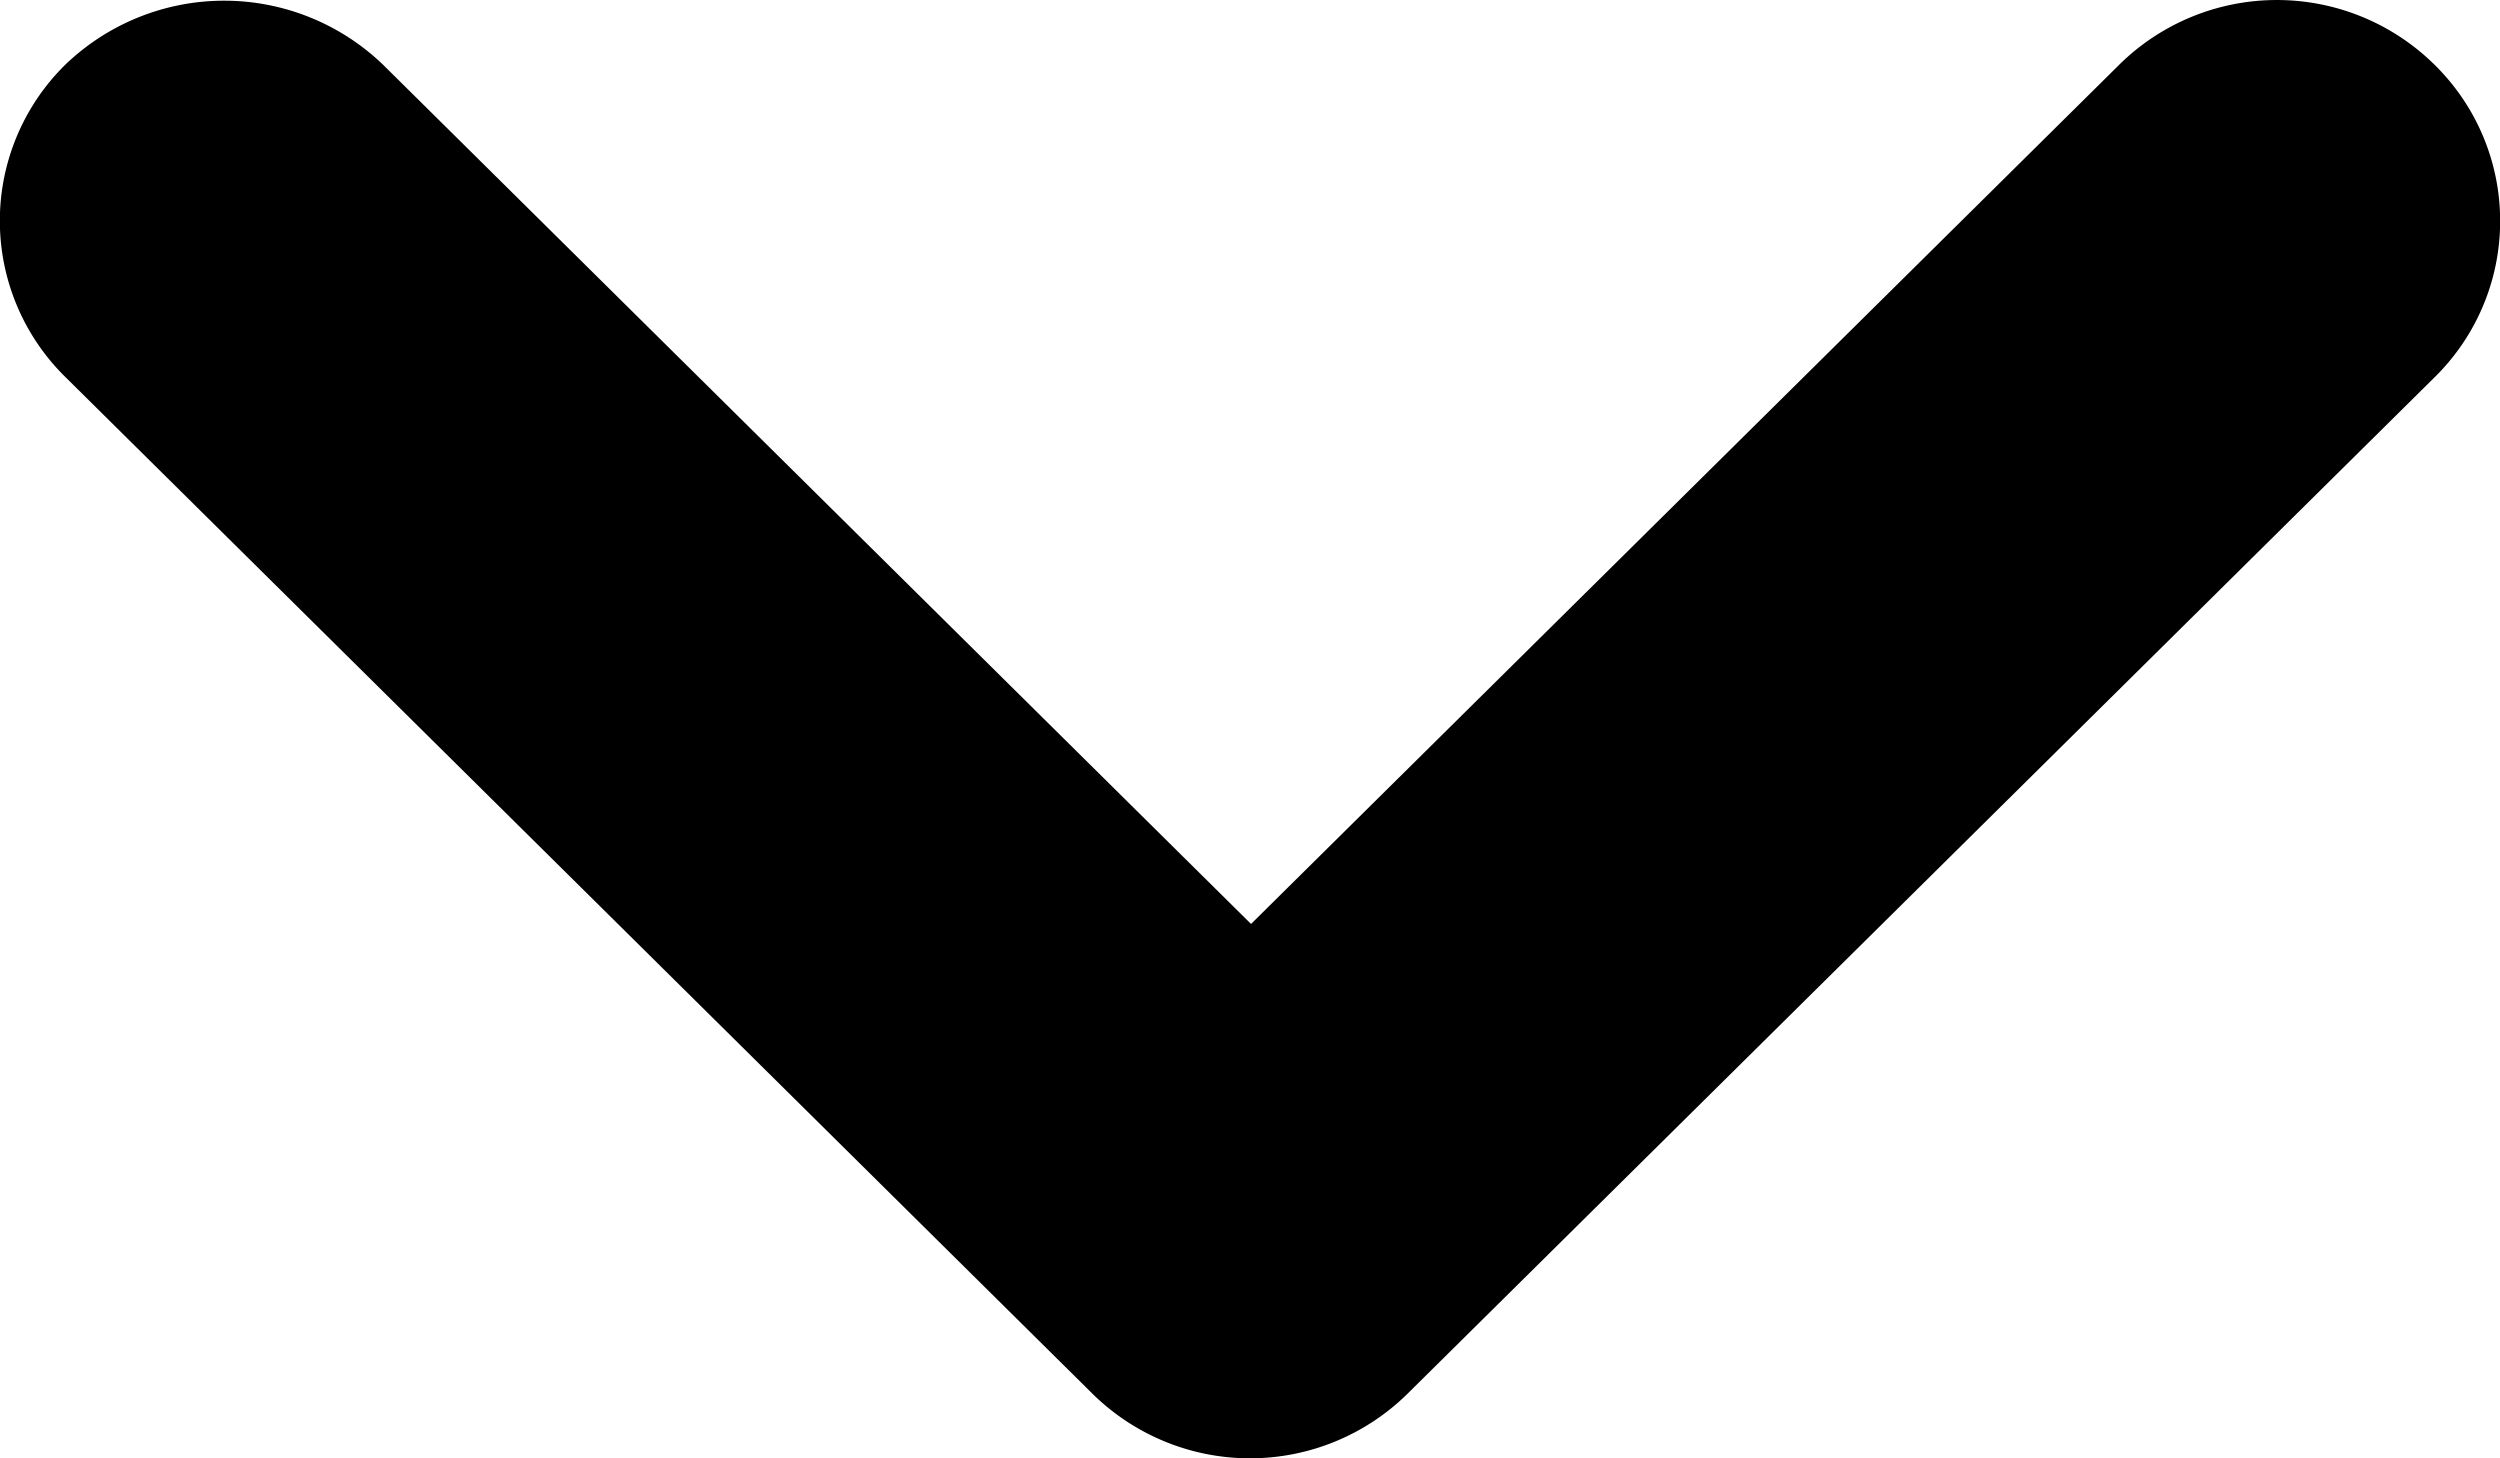
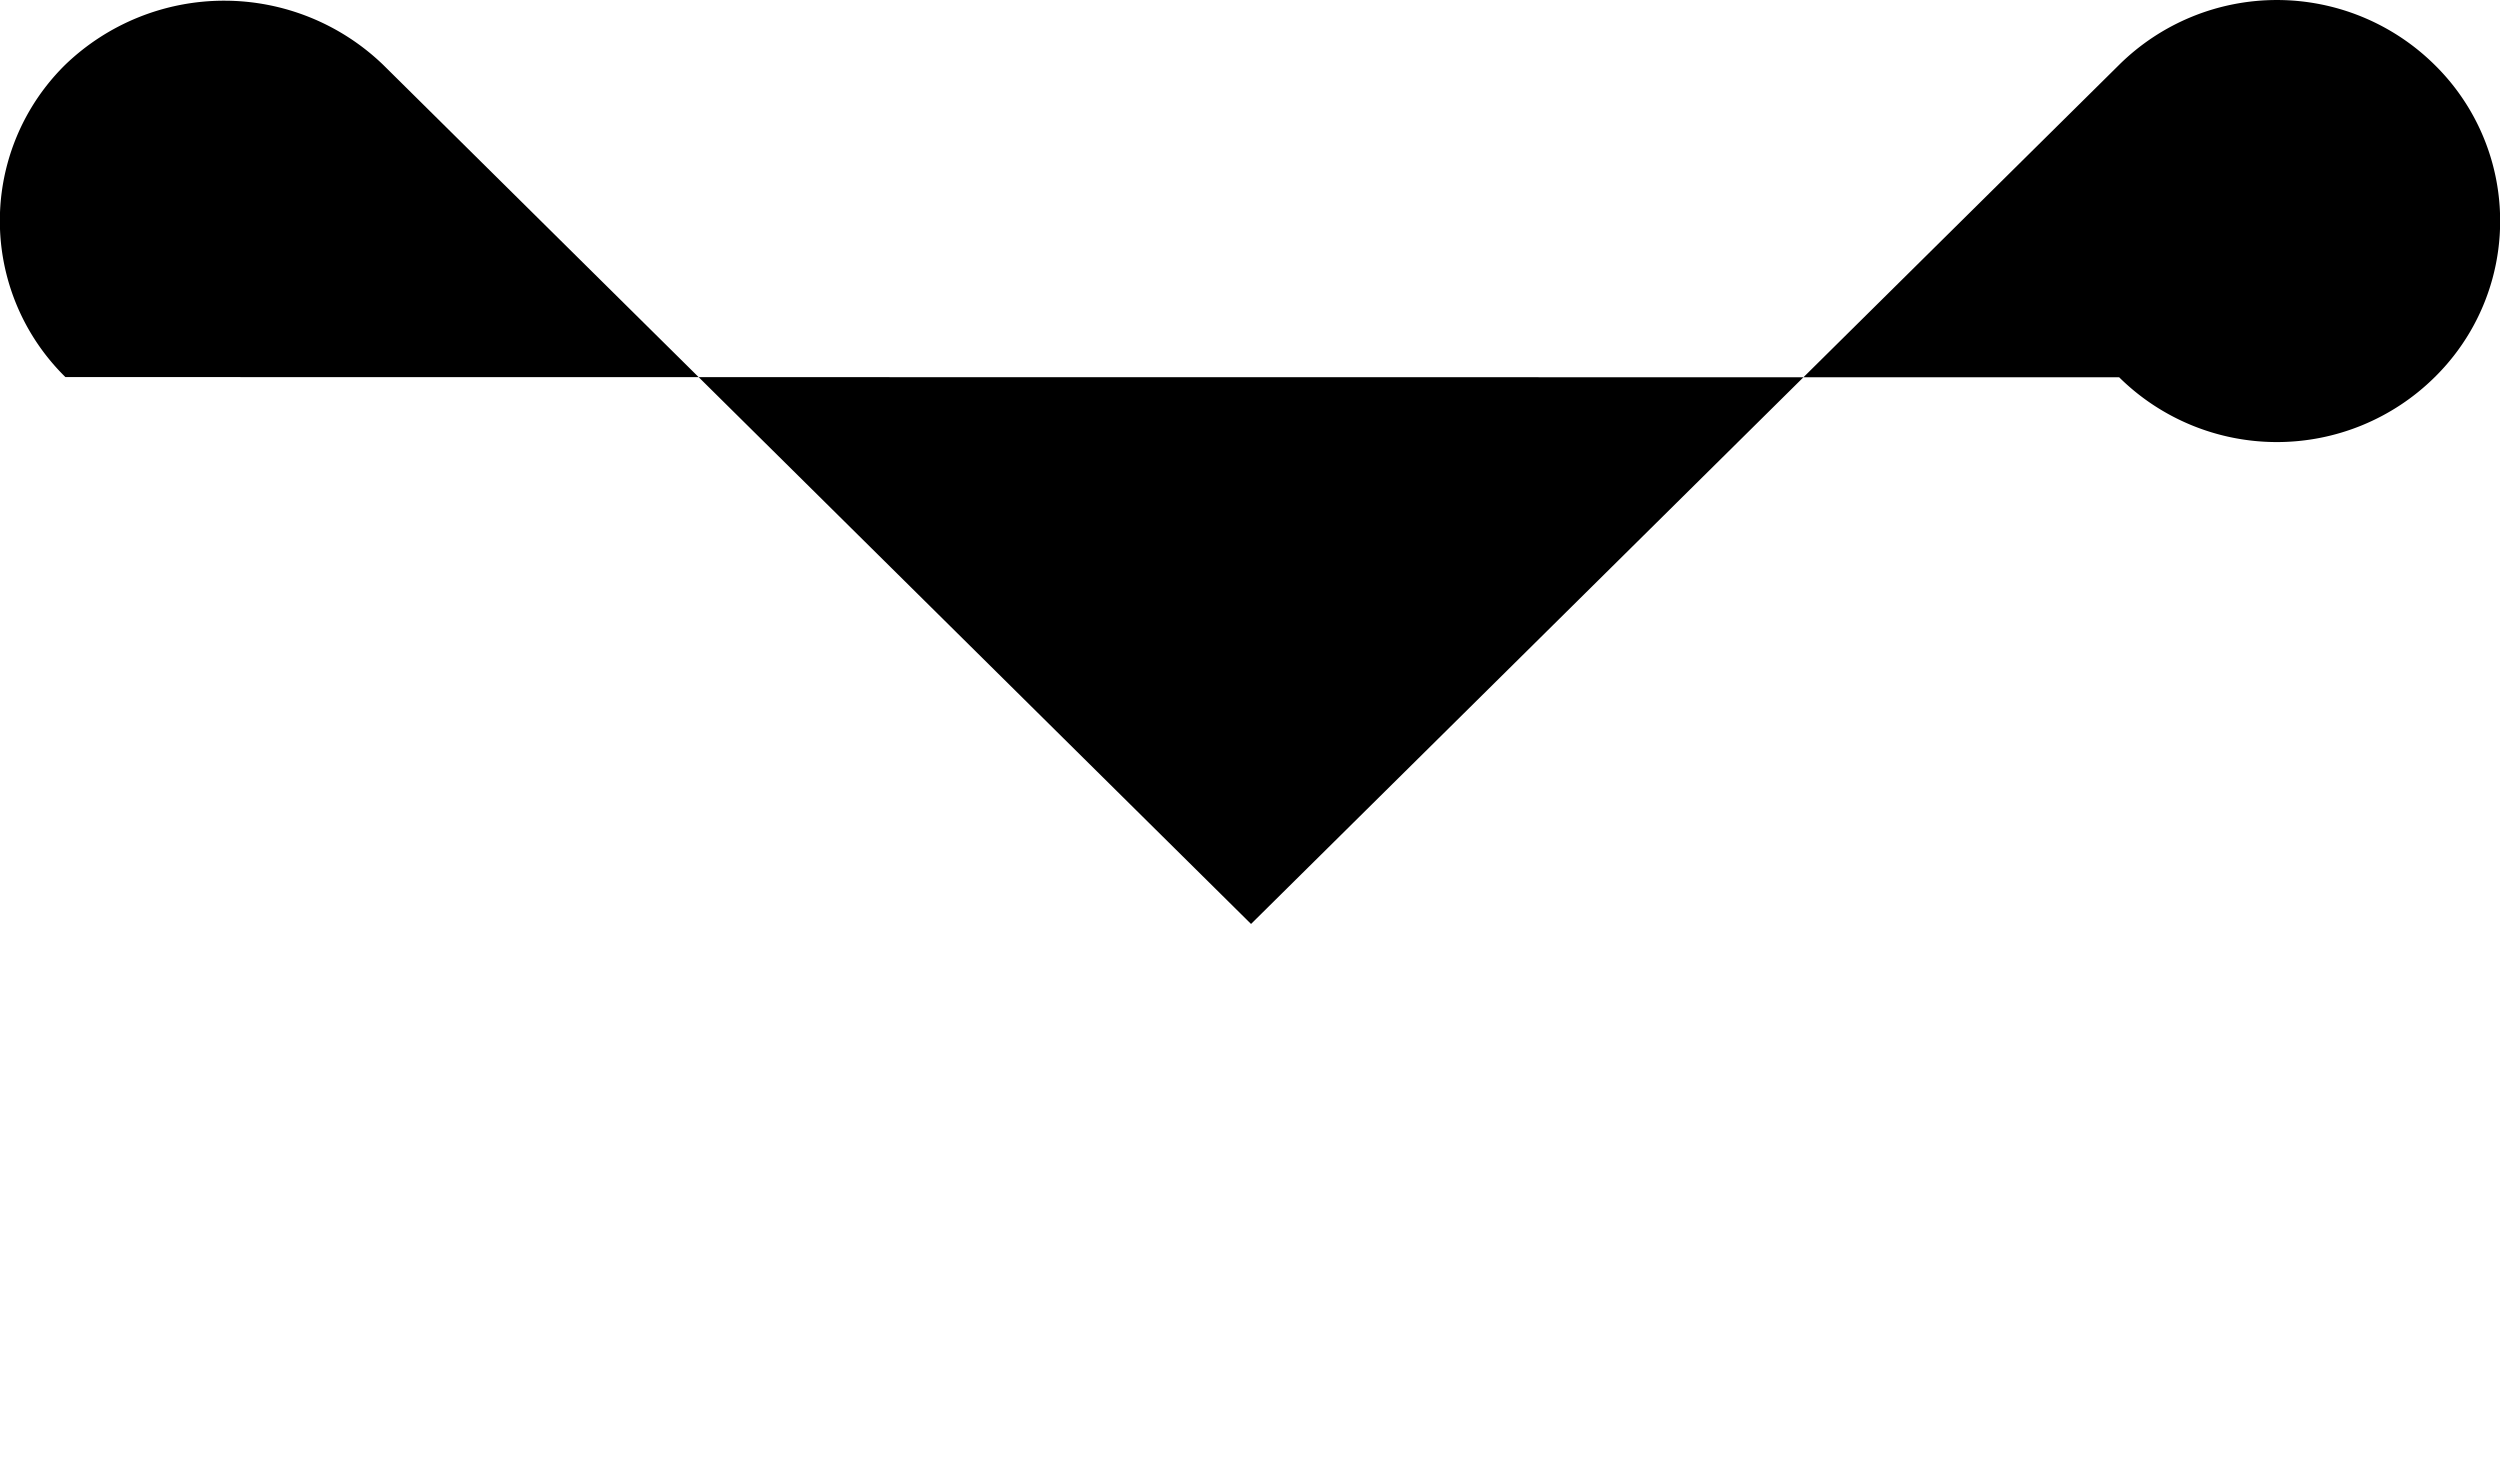
<svg xmlns="http://www.w3.org/2000/svg" width="12" height="7" viewBox="0 0 12 7">
-   <path class="a" d="M1.839.311l4.166 4.124L10.172.311a1.077 1.077 0 011.514 0 1.051 1.051 0 010 1.5L6.757 6.689a1.077 1.077 0 01-1.514 0L.314 1.81a1.051 1.051 0 010-1.5 1.1 1.1 0 011.525.001z" />
+   <path class="a" d="M1.839.311l4.166 4.124L10.172.311a1.077 1.077 0 011.514 0 1.051 1.051 0 010 1.5a1.077 1.077 0 01-1.514 0L.314 1.81a1.051 1.051 0 010-1.5 1.1 1.1 0 011.525.001z" />
</svg>